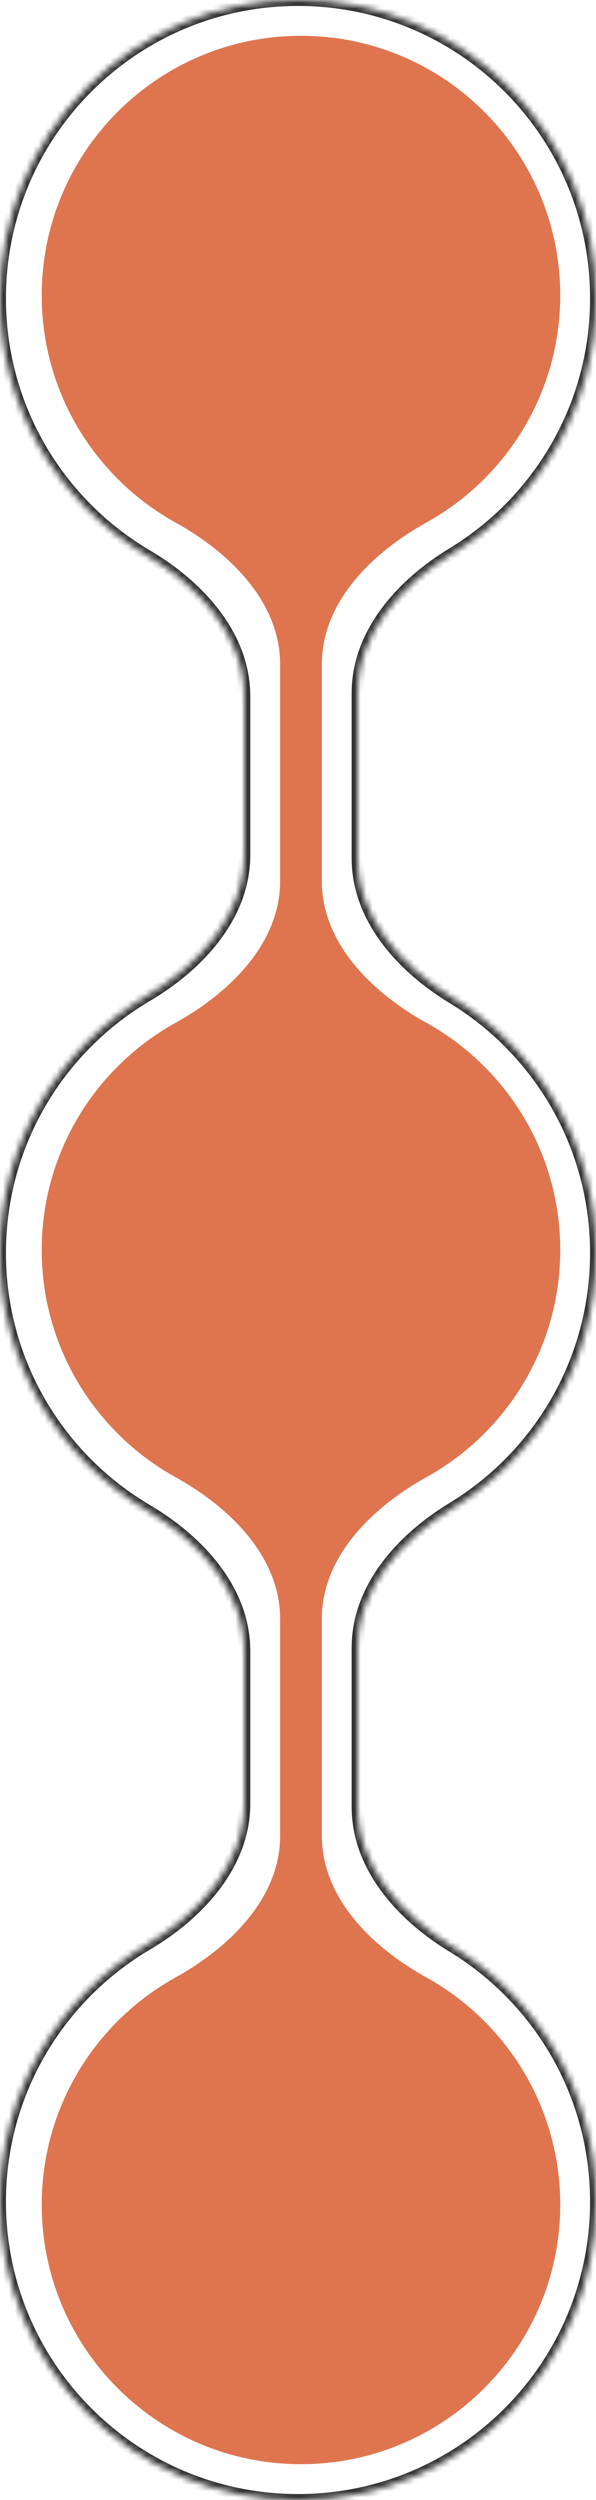
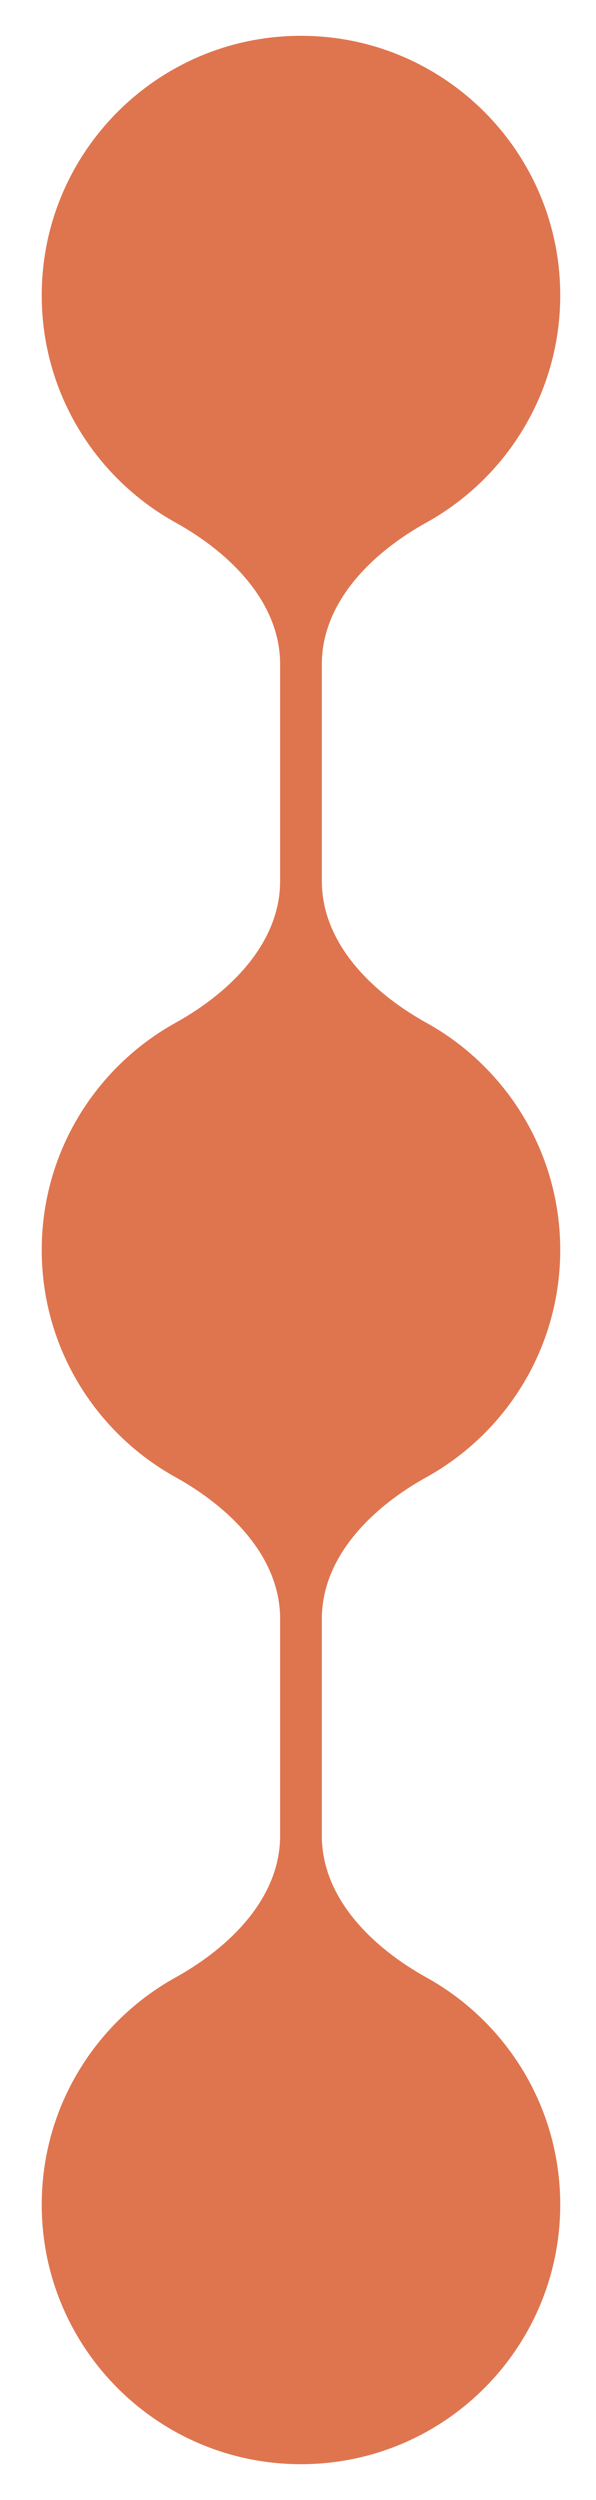
<svg xmlns="http://www.w3.org/2000/svg" width="100" height="419" viewBox="0 0 100 419" fill="none">
  <mask id="path-1-inside-1_203_58" fill="white">
-     <path fill-rule="evenodd" clip-rule="evenodd" d="M60 116.165C60 106.178 67.368 97.956 75.906 92.774C90.35 84.007 100 68.13 100 50C100 22.386 77.614 0 50 0C22.386 0 0 22.386 0 50C0 68.365 9.901 84.418 24.657 93.111C33.402 98.263 41 106.57 41 116.719V143.281C41 153.43 33.402 161.738 24.657 166.889C9.901 175.582 0 191.635 0 210C0 228.365 9.901 244.418 24.657 253.111C33.402 258.262 41 266.57 41 276.719V302.281C41 312.43 33.402 320.738 24.657 325.889C9.901 334.582 0 350.635 0 369C0 396.614 22.386 419 50 419C77.614 419 100 396.614 100 369C100 350.87 90.35 334.993 75.906 326.226C67.369 321.044 60 312.822 60 302.835V276.165C60 266.178 67.368 257.956 75.906 252.774C90.35 244.007 100 228.13 100 210C100 191.87 90.35 175.993 75.906 167.226C67.368 162.044 60 153.822 60 143.835V116.165Z" />
-   </mask>
+     </mask>
  <path d="M75.906 252.774L76.425 253.629L75.906 252.774ZM24.657 325.889L25.165 326.751L24.657 325.889ZM75.906 167.226L75.388 168.081L75.906 167.226ZM24.657 93.111L24.149 93.972L24.657 93.111ZM75.906 326.226L75.388 327.081L75.906 326.226ZM99 50C99 67.767 89.545 83.326 75.388 91.919L76.425 93.629C91.155 84.688 101 68.494 101 50H99ZM50 1C77.062 1 99 22.938 99 50H101C101 21.834 78.166 -1 50 -1V1ZM1 50C1 22.938 22.938 1 50 1V-1C21.834 -1 -1 21.834 -1 50H1ZM25.165 92.249C10.701 83.728 1 67.997 1 50H-1C-1 68.734 9.101 85.107 24.149 93.972L25.165 92.249ZM42 143.281V116.719H40V143.281H42ZM1 210C1 192.003 10.701 176.272 25.165 167.751L24.149 166.028C9.101 174.893 -1 191.266 -1 210H1ZM25.165 252.249C10.701 243.728 1 227.997 1 210H-1C-1 228.734 9.101 245.107 24.149 253.972L25.165 252.249ZM42 302.281V276.719H40V302.281H42ZM24.149 325.028C9.101 333.893 -1 350.266 -1 369H1C1 351.003 10.701 335.272 25.165 326.751L24.149 325.028ZM-1 369C-1 397.167 21.834 420 50 420V418C22.938 418 1 396.062 1 369H-1ZM50 420C78.166 420 101 397.167 101 369H99C99 396.062 77.062 418 50 418V420ZM101 369C101 350.506 91.155 334.312 76.425 325.371L75.388 327.081C89.545 335.674 99 351.233 99 369H101ZM59 276.165V302.835H61V276.165H59ZM99 210C99 227.767 89.545 243.326 75.388 251.919L76.425 253.629C91.155 244.688 101 228.494 101 210H99ZM75.388 168.081C89.545 176.674 99 192.233 99 210H101C101 191.506 91.155 175.312 76.425 166.371L75.388 168.081ZM59 116.165V143.835H61V116.165H59ZM61 276.165C61 266.693 68.01 258.737 76.425 253.629L75.388 251.919C66.727 257.175 59 265.662 59 276.165H61ZM40 302.281C40 311.906 32.771 319.948 24.149 325.028L25.165 326.751C34.032 321.527 42 312.954 42 302.281H40ZM24.149 253.972C32.771 259.052 40 267.094 40 276.719H42C42 266.046 34.032 257.473 25.165 252.249L24.149 253.972ZM40 143.281C40 152.906 32.771 160.948 24.149 166.028L25.165 167.751C34.032 162.527 42 153.954 42 143.281H40ZM76.425 166.371C68.01 161.263 61 153.307 61 143.835H59C59 154.338 66.727 162.825 75.388 168.081L76.425 166.371ZM24.149 93.972C32.771 99.052 40 107.094 40 116.719H42C42 106.046 34.032 97.473 25.165 92.249L24.149 93.972ZM76.425 325.371C68.01 320.263 61 312.307 61 302.835H59C59 313.338 66.727 321.825 75.388 327.081L76.425 325.371ZM75.388 91.919C66.727 97.175 59 105.662 59 116.165H61C61 106.693 68.01 98.737 76.425 93.629L75.388 91.919Z" fill="#333333" mask="url(#path-1-inside-1_203_58)" />
  <path fill-rule="evenodd" clip-rule="evenodd" d="M54 111.332C54 100.902 62.431 92.63 71.554 87.575C84.939 80.157 94 65.887 94 49.5C94 25.476 74.524 6 50.5 6C26.476 6 7 25.476 7 49.5C7 65.887 16.061 80.157 29.446 87.575C38.569 92.63 47 100.902 47 111.332V147.668C47 158.098 38.569 166.37 29.446 171.425C16.061 178.843 7 193.113 7 209.5C7 225.887 16.061 240.157 29.446 247.575C38.569 252.63 47 260.902 47 271.332V307.668C47 318.098 38.569 326.37 29.446 331.425C16.061 338.843 7 353.113 7 369.5C7 393.524 26.476 413 50.5 413C74.524 413 94 393.524 94 369.5C94 353.113 84.939 338.843 71.554 331.425C62.431 326.37 54 318.098 54 307.668V271.332C54 260.902 62.431 252.63 71.554 247.575C84.939 240.157 94 225.887 94 209.5C94 193.113 84.939 178.843 71.554 171.425C62.431 166.37 54 158.098 54 147.668V111.332Z" fill="#DF754F" />
</svg>